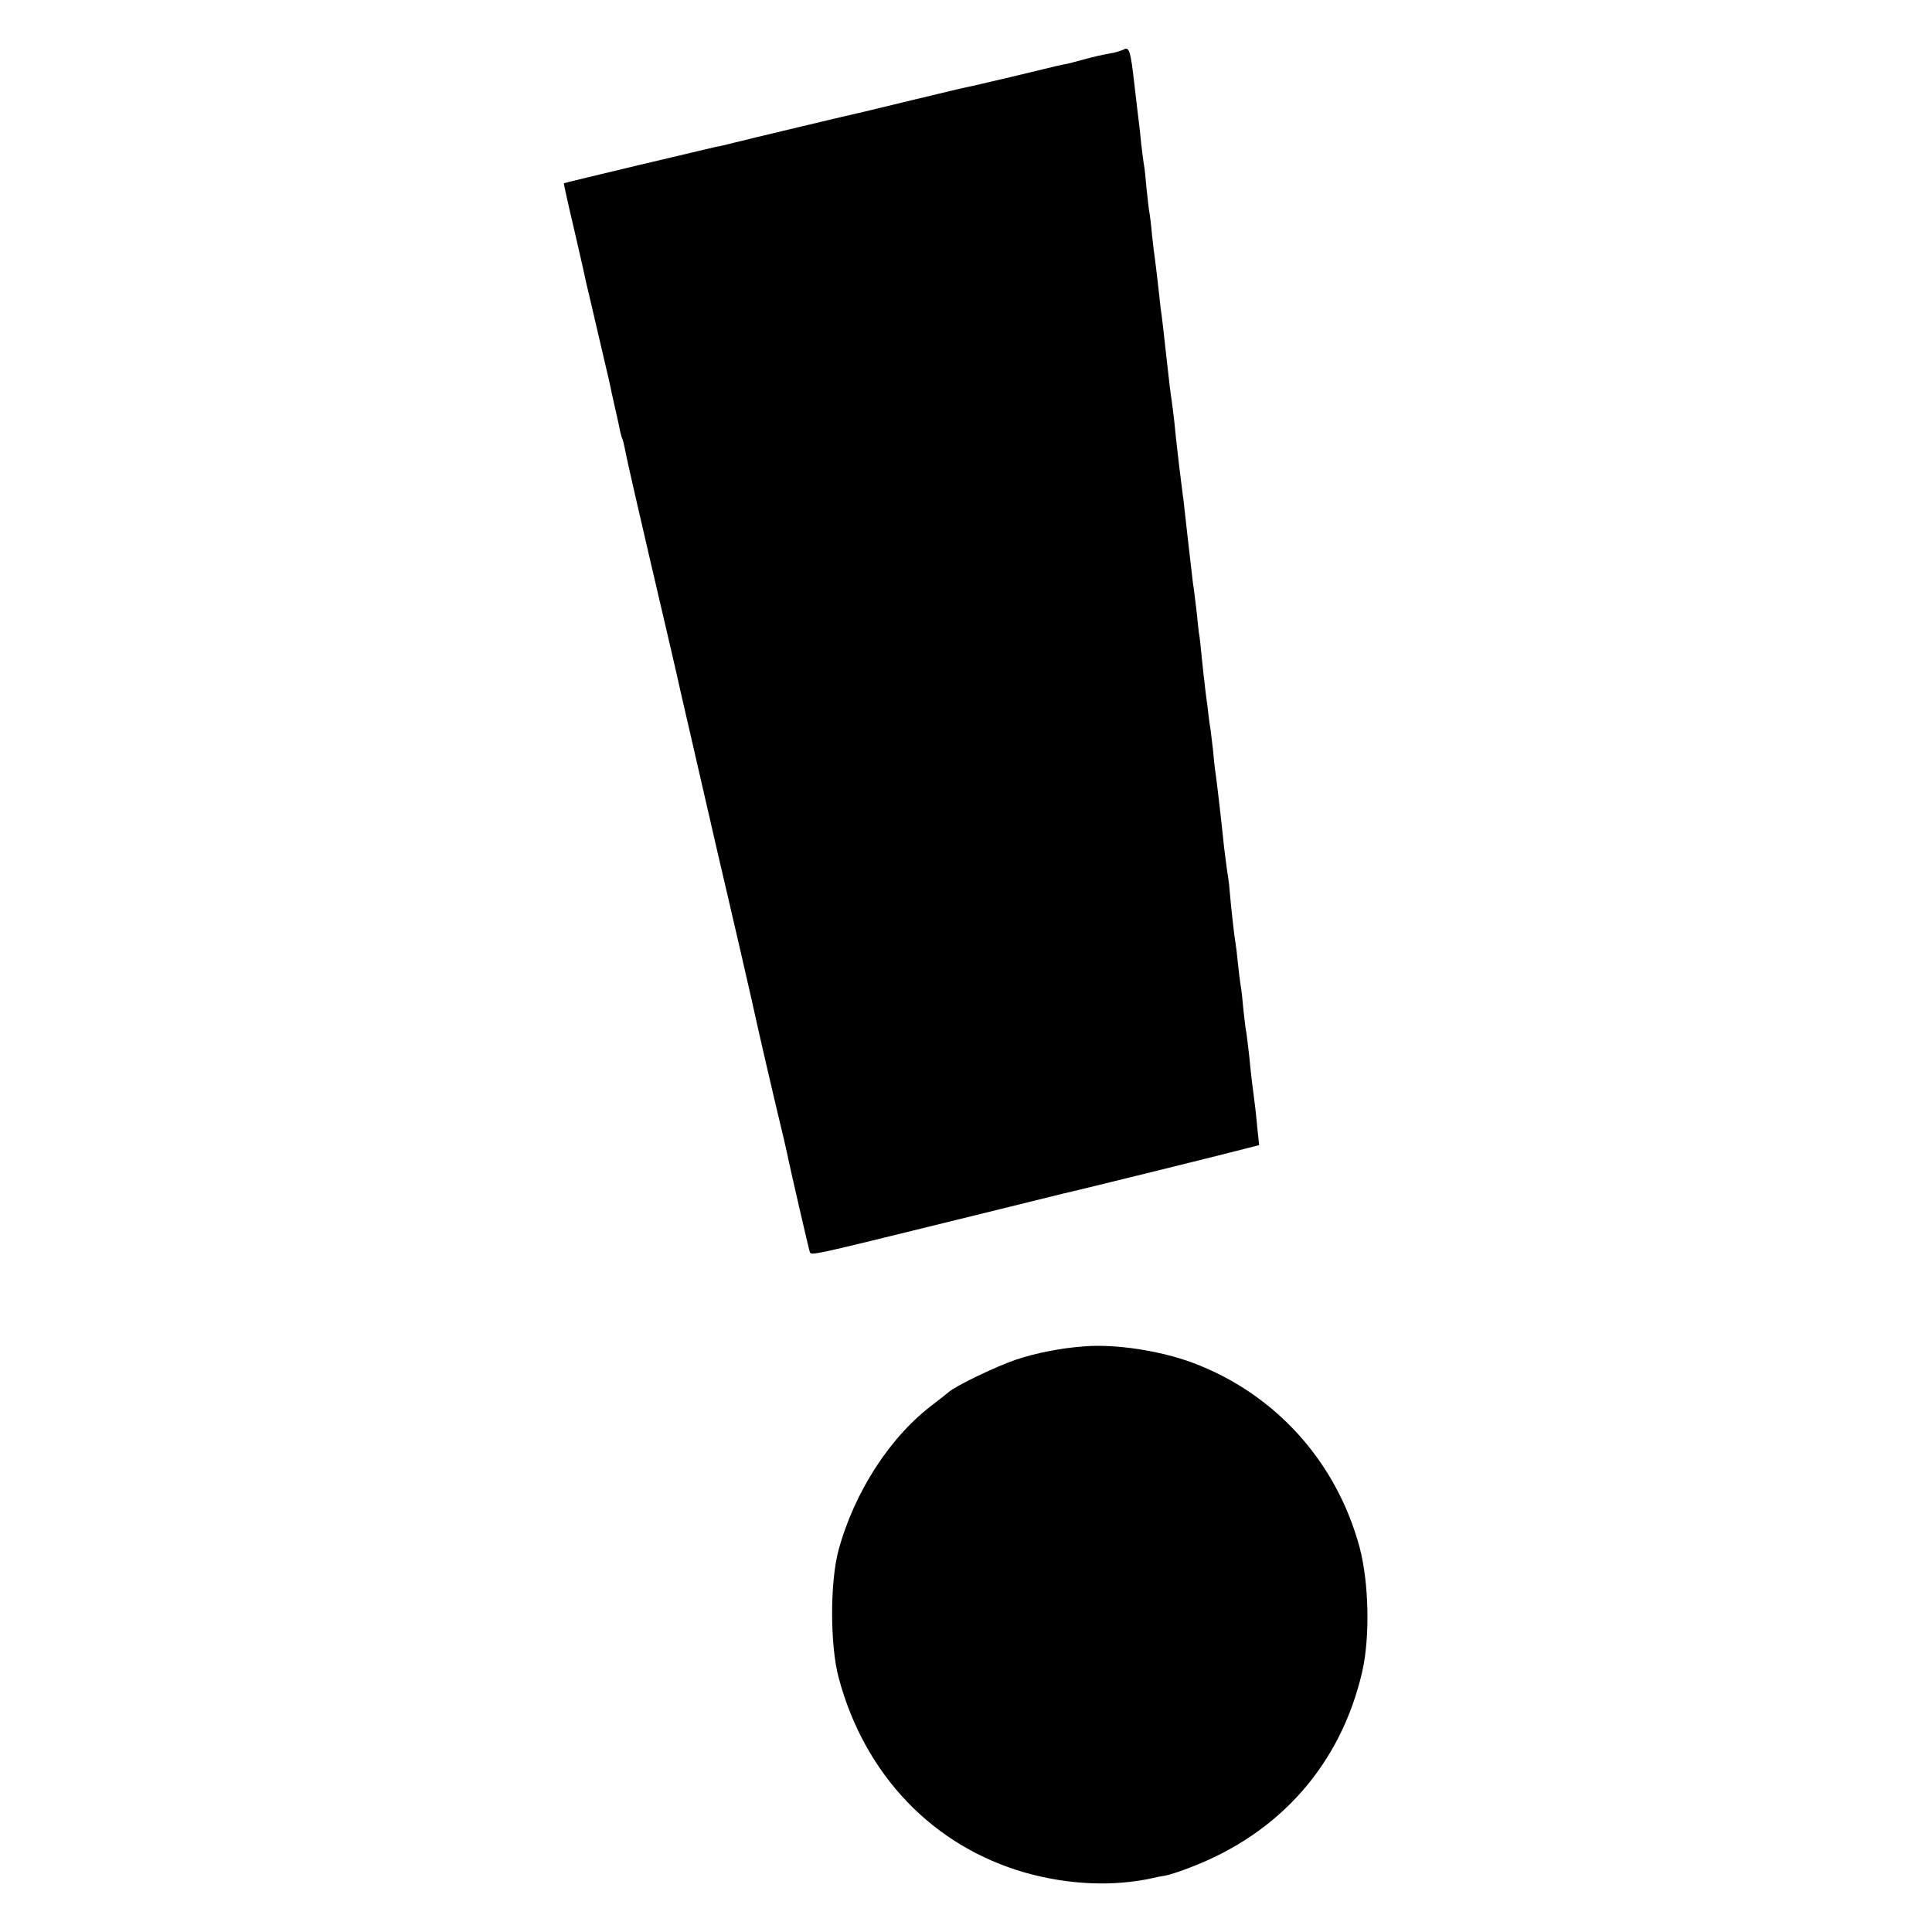
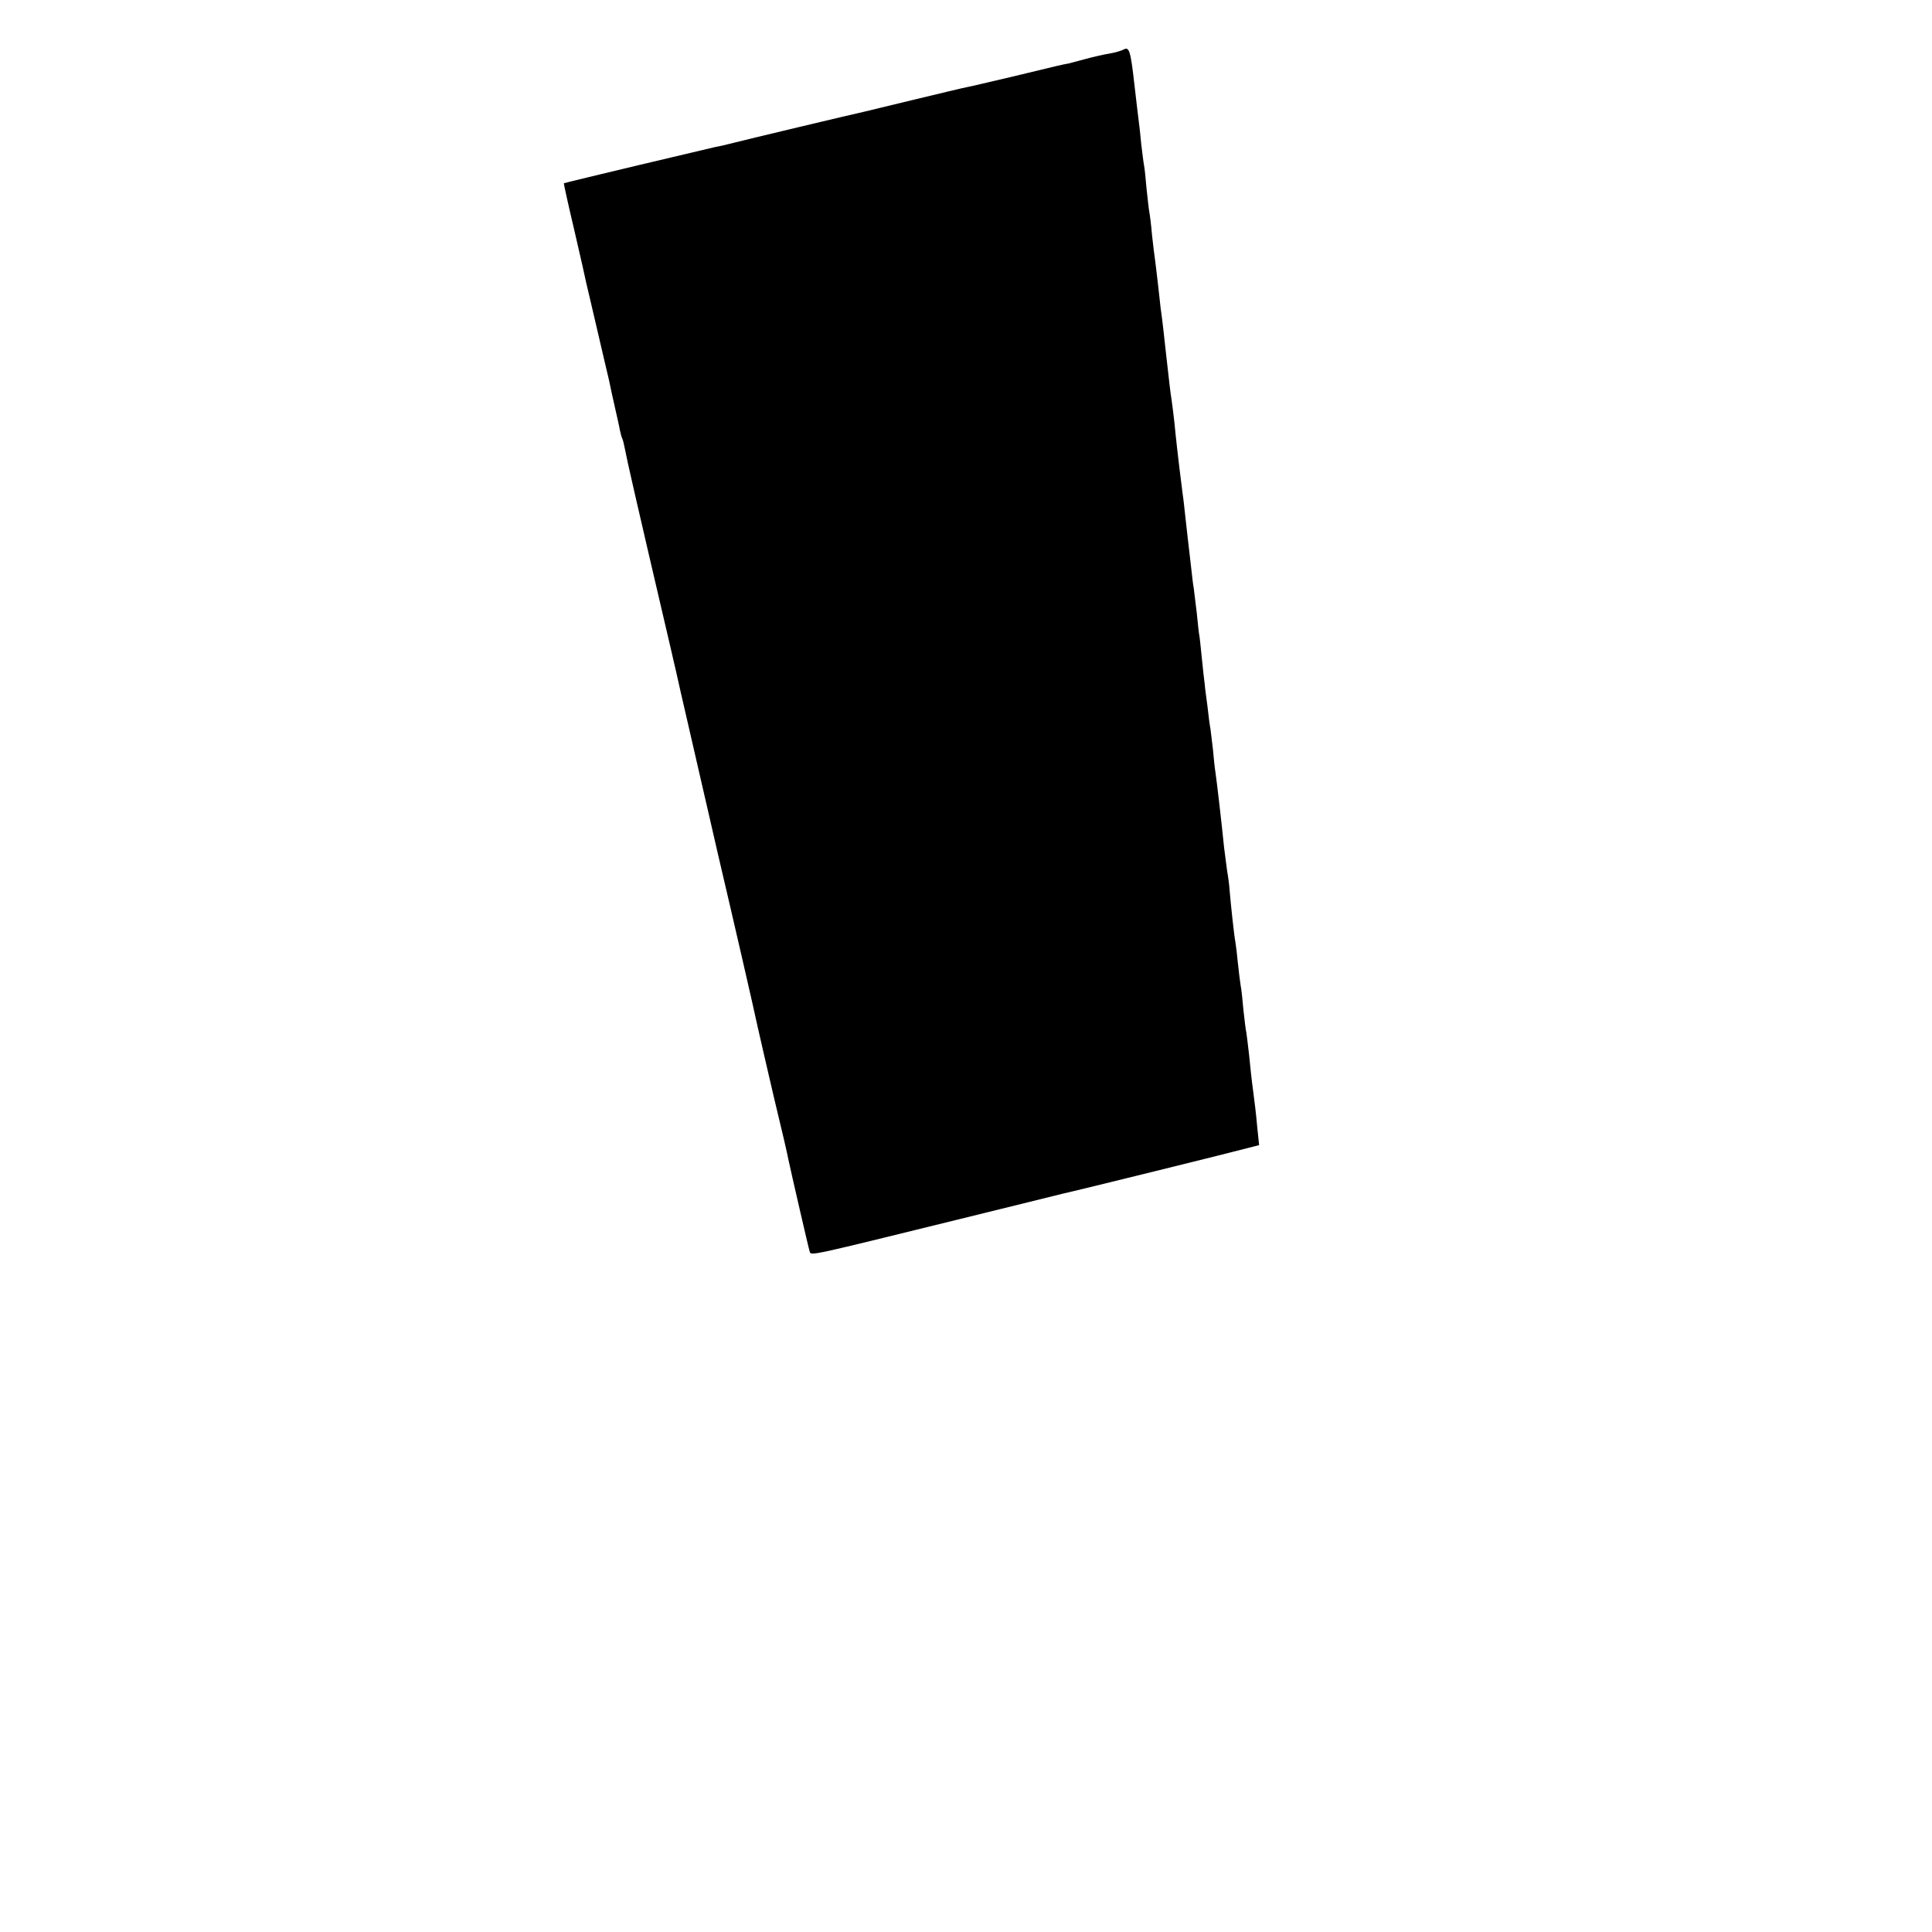
<svg xmlns="http://www.w3.org/2000/svg" version="1.0" width="700pt" height="700pt" viewBox="0 0 700 700" preserveAspectRatio="xMidYMid meet">
  <g transform="translate(0,700) scale(0.1,-0.1)" fill="#000000" stroke="none">
    <path d="M4070 6820 c-8 -4 -31 -11 -50 -14 -19 -3 -59 -12 -88 -20 -29 -8 -56 -15 -60 -16 -14 -2 -50 -10 -197 -46 -82 -19 -160 -38 -173 -40 -12 -2 -98 -23 -190 -45 -92 -22 -174 -42 -182 -44 -21 -4 -440 -104 -470 -112 -37 -9 -43 -11 -70 -16 -36 -8 -545 -129 -547 -131 -1 -1 16 -78 38 -171 22 -94 41 -179 43 -190 3 -11 21 -90 41 -175 20 -85 38 -164 41 -175 9 -43 13 -62 24 -110 6 -27 14 -61 16 -74 3 -14 7 -28 9 -31 2 -4 6 -20 9 -36 7 -38 35 -162 171 -744 2 -8 8 -37 15 -65 6 -27 24 -108 41 -180 16 -71 41 -177 54 -235 13 -58 38 -163 54 -235 64 -273 133 -573 146 -635 8 -36 35 -153 60 -260 26 -107 49 -206 51 -219 9 -43 74 -326 78 -337 5 -14 7 -13 531 116 204 50 377 93 385 95 35 7 638 156 673 166 l39 10 -7 67 c-3 37 -10 96 -15 132 -5 36 -11 92 -14 125 -4 33 -8 70 -10 82 -3 12 -7 50 -11 85 -3 35 -7 74 -10 88 -2 14 -7 50 -10 81 -3 31 -7 65 -9 76 -4 19 -16 129 -21 188 -1 17 -5 48 -9 70 -3 22 -8 60 -11 85 -9 90 -26 236 -31 270 -3 19 -7 56 -9 82 -3 26 -7 60 -9 75 -3 16 -8 53 -11 83 -4 30 -9 66 -10 80 -2 14 -7 59 -11 100 -4 41 -8 77 -9 80 -1 3 -5 39 -9 80 -5 41 -10 82 -11 90 -2 8 -6 44 -10 80 -4 36 -9 79 -11 95 -2 17 -6 53 -9 80 -3 28 -7 66 -10 85 -11 89 -15 118 -20 165 -3 28 -8 70 -10 95 -3 25 -7 61 -10 80 -5 32 -8 59 -20 166 -7 65 -15 137 -20 169 -2 17 -6 57 -10 90 -4 33 -8 70 -10 83 -2 13 -7 53 -11 90 -3 37 -8 75 -10 85 -2 10 -6 48 -10 85 -3 36 -7 74 -9 83 -2 10 -6 44 -10 76 -3 32 -7 69 -9 83 -2 14 -9 75 -16 135 -14 124 -19 137 -40 125z" />
-     <path d="M3930 2122 c-85 -6 -176 -24 -248 -48 -74 -25 -221 -96 -245 -118 -7 -6 -30 -24 -52 -41 -158 -117 -289 -319 -347 -532 -31 -116 -31 -345 1 -463 94 -351 342 -610 676 -705 155 -44 318 -51 460 -20 11 3 31 7 45 9 14 2 54 15 90 29 328 124 549 376 626 712 28 125 24 321 -10 449 -84 311 -306 557 -606 669 -116 43 -278 68 -390 59z" />
  </g>
</svg>